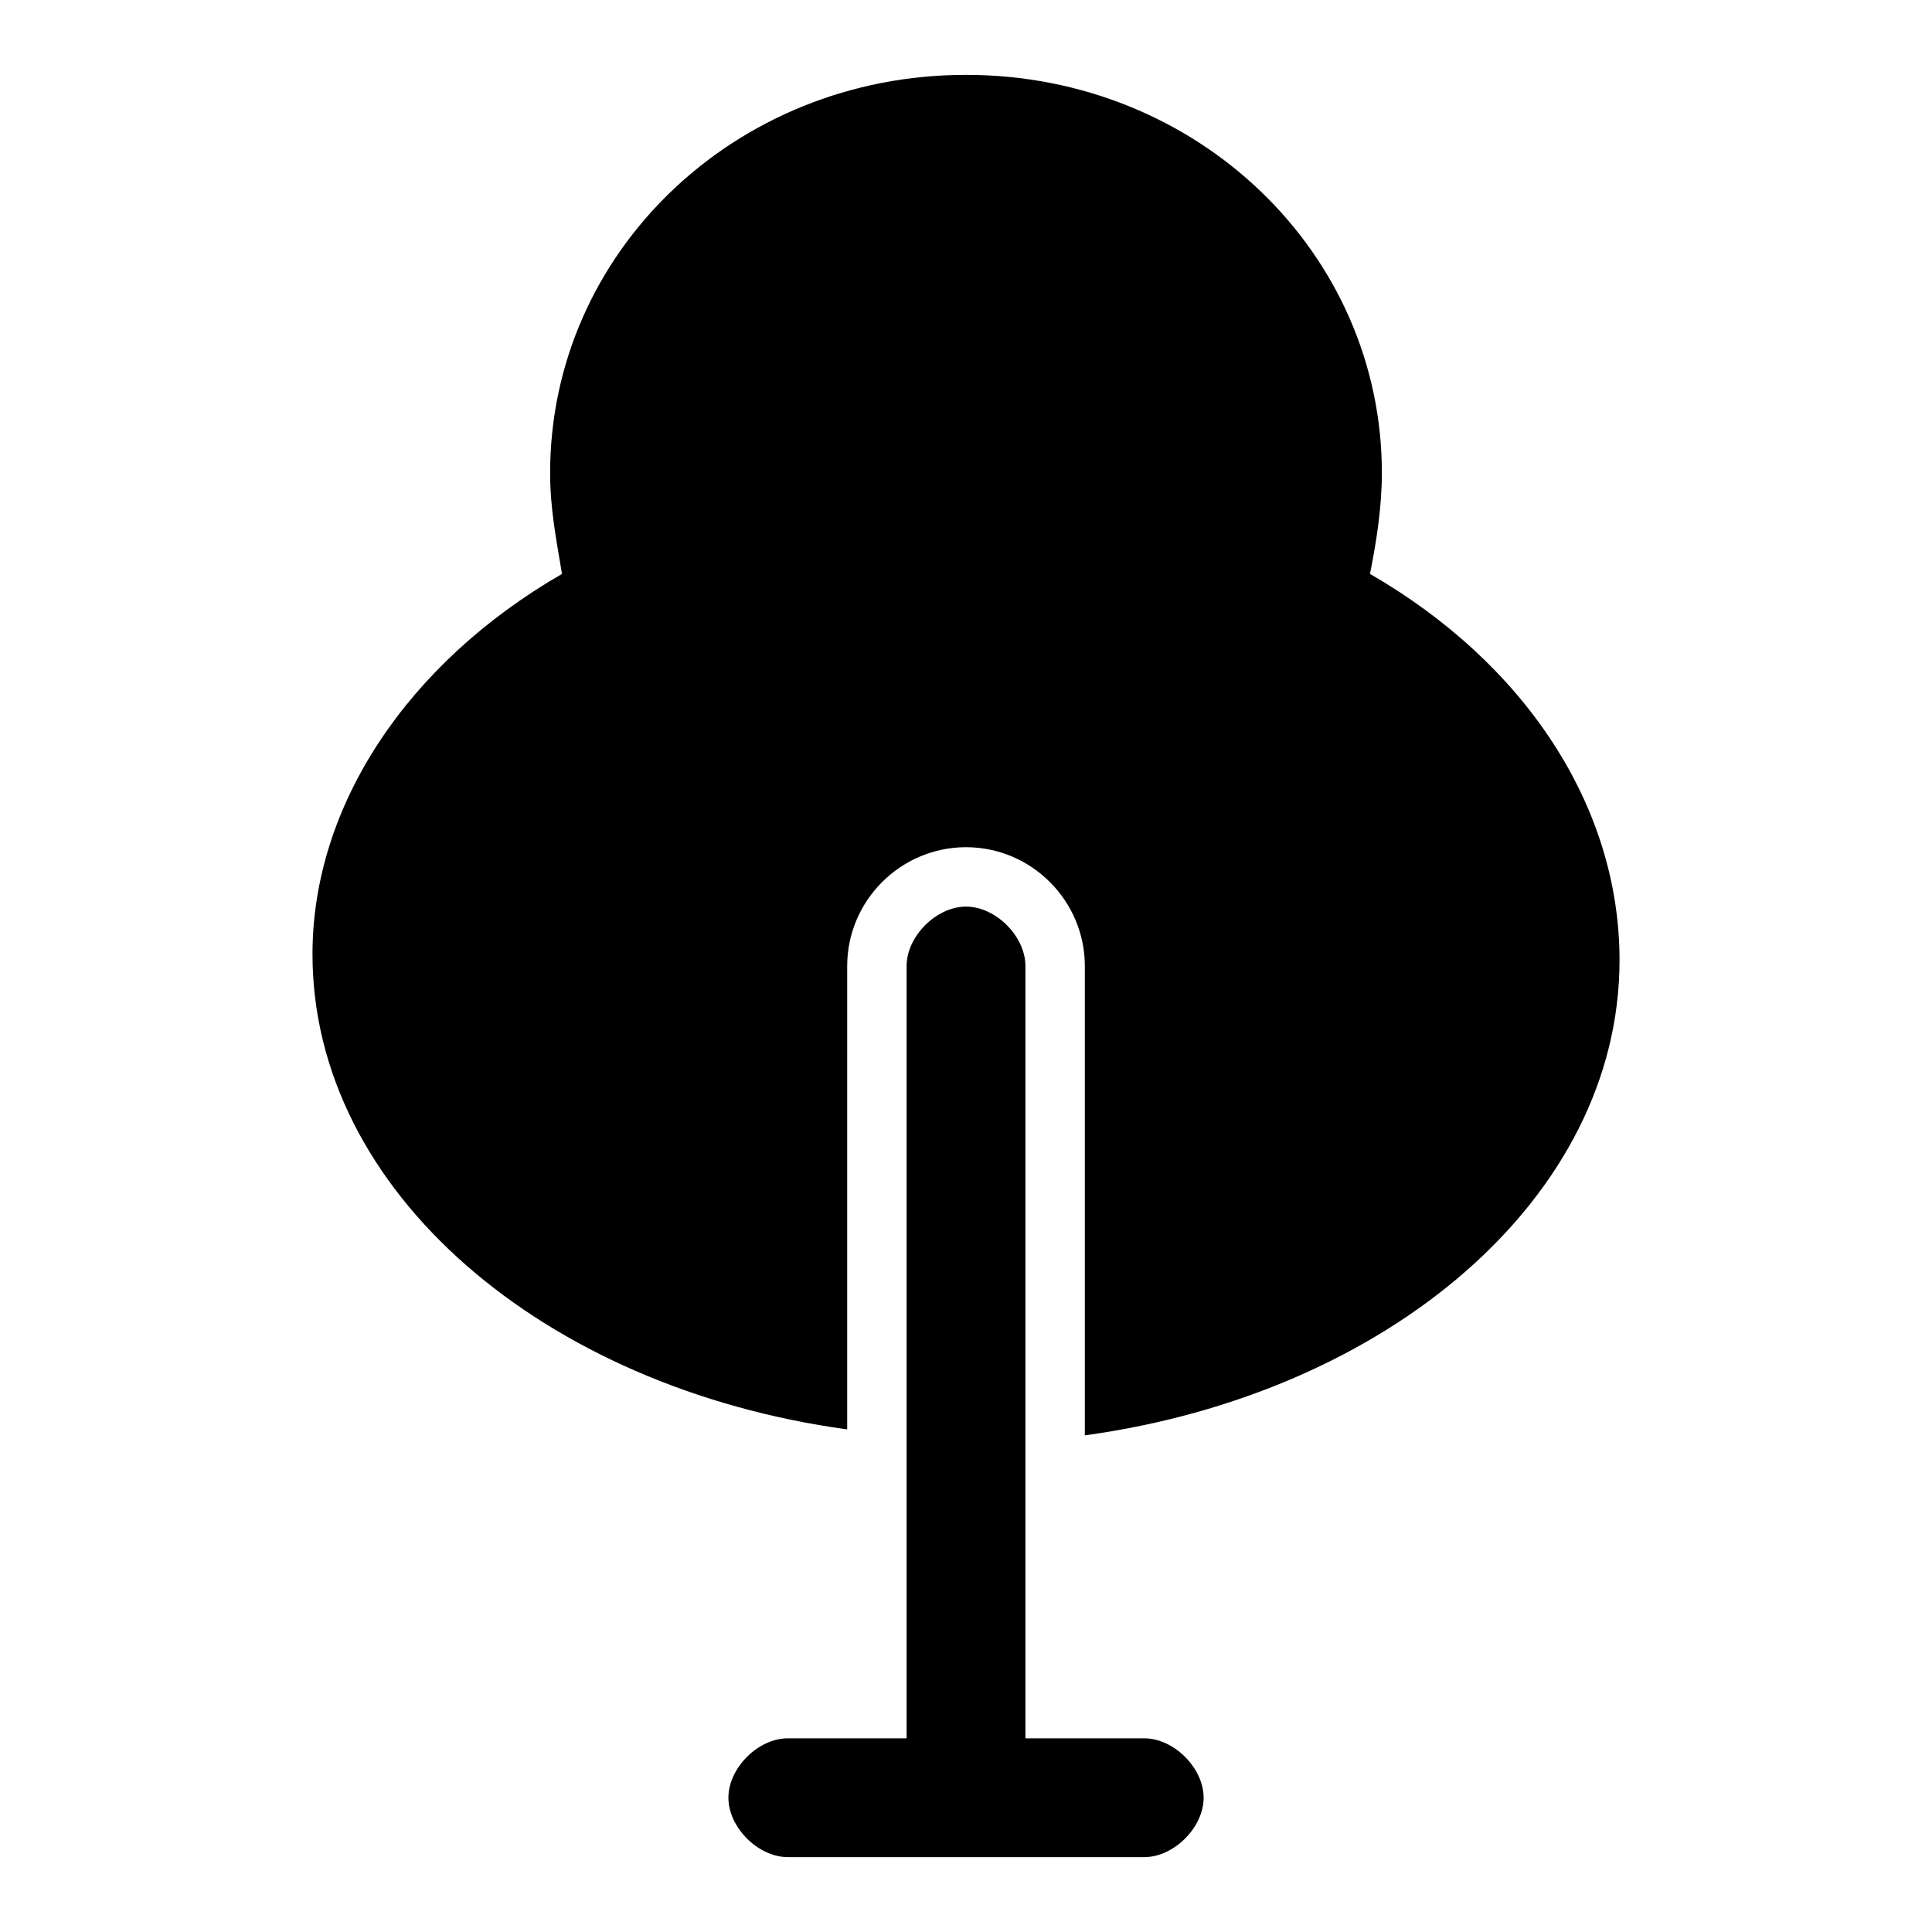
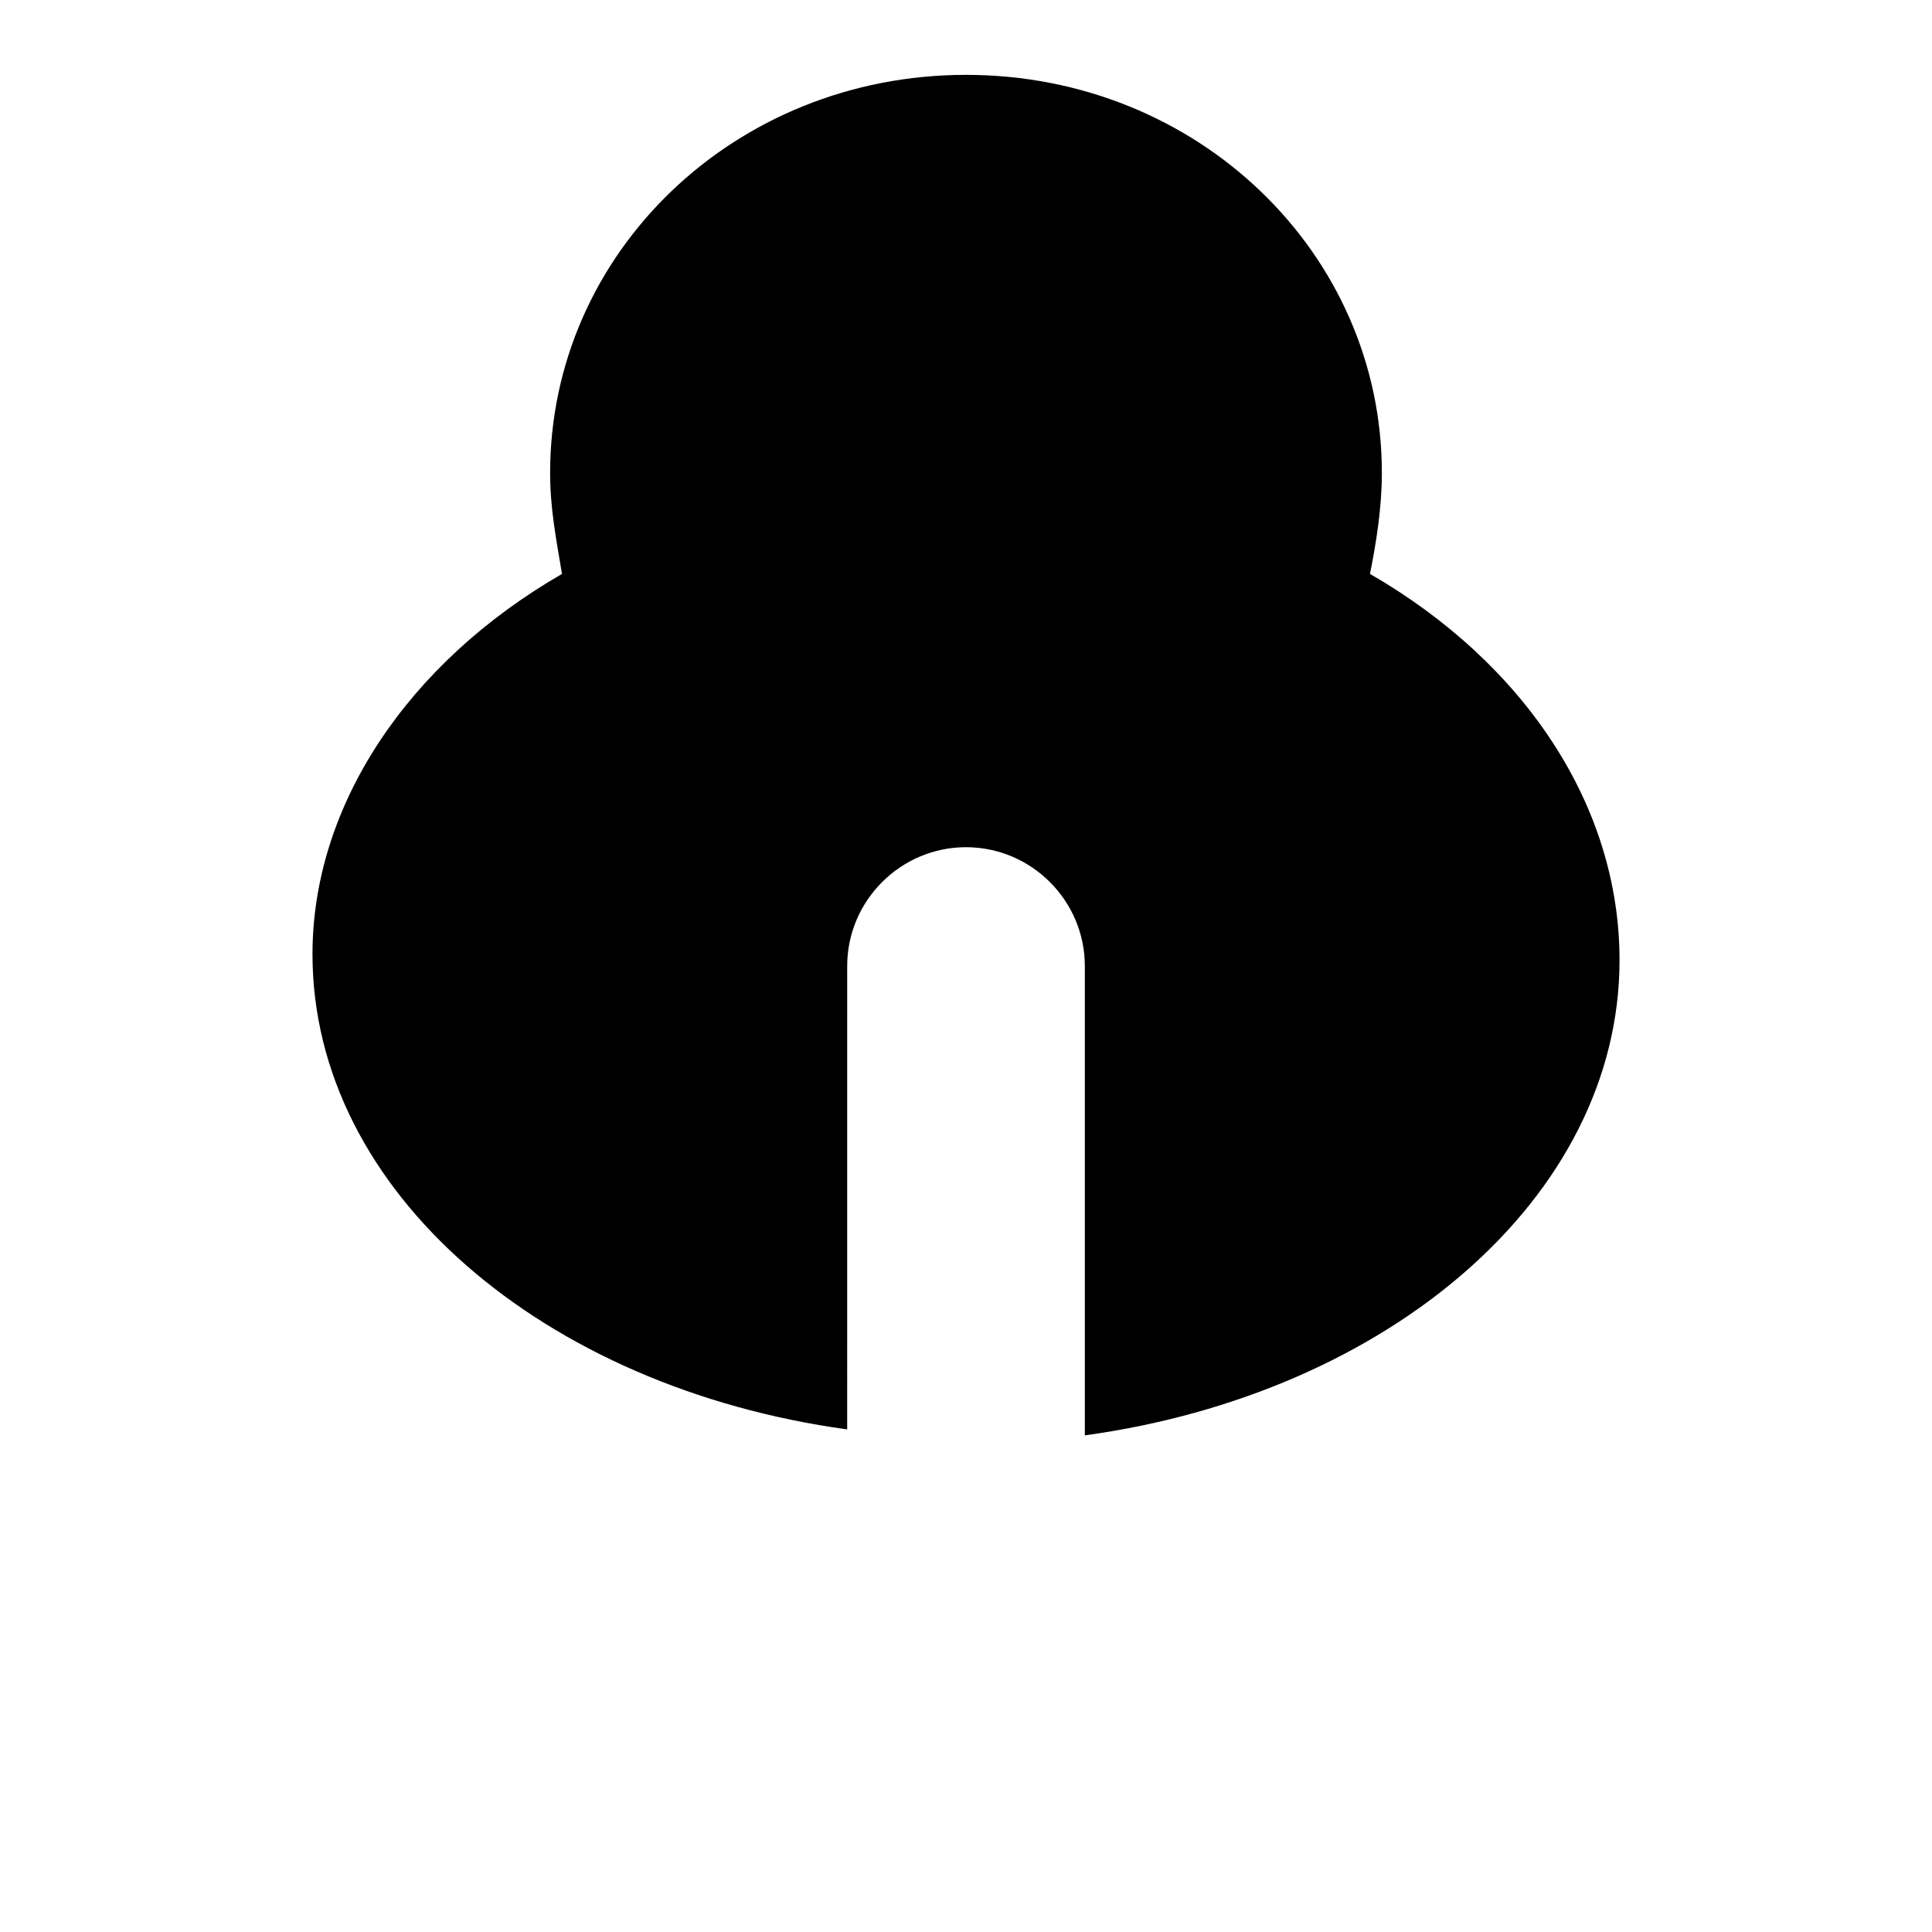
<svg xmlns="http://www.w3.org/2000/svg" fill="#000000" width="800px" height="800px" version="1.1" viewBox="144 144 512 512">
  <g>
-     <path d="m447.23 604.67h-31.484v-204.67c0-7.871-7.871-15.742-15.742-15.742s-15.742 7.871-15.742 15.742v204.67h-31.484c-7.871 0-15.742 7.871-15.742 15.742 0 7.871 7.871 15.742 15.742 15.742h75.574l18.879 0.004c7.871 0 15.742-7.871 15.742-15.742 0.004-7.875-7.871-15.746-15.742-15.746z" />
-     <path d="m507.06 296.09c1.574-7.871 3.148-17.316 3.148-26.762 0-58.254-48.809-105.49-110.21-105.49-61.402 0-110.21 47.234-110.21 105.49 0 9.445 1.574 17.32 3.148 26.766-40.934 23.613-66.125 61.398-66.125 100.76 0 62.977 61.402 114.93 141.7 125.95l0.004-122.8c0-17.32 14.168-31.488 31.488-31.488s31.488 14.168 31.488 31.488v124.38c80.293-11.02 141.7-62.977 141.7-125.95 0-40.938-25.191-78.723-66.125-102.34z" />
+     <path d="m507.06 296.09c1.574-7.871 3.148-17.316 3.148-26.762 0-58.254-48.809-105.49-110.21-105.49-61.402 0-110.21 47.234-110.21 105.49 0 9.445 1.574 17.32 3.148 26.766-40.934 23.613-66.125 61.398-66.125 100.76 0 62.977 61.402 114.93 141.7 125.95l0.004-122.8c0-17.32 14.168-31.488 31.488-31.488s31.488 14.168 31.488 31.488v124.38c80.293-11.02 141.7-62.977 141.7-125.95 0-40.938-25.191-78.723-66.125-102.34" />
  </g>
</svg>